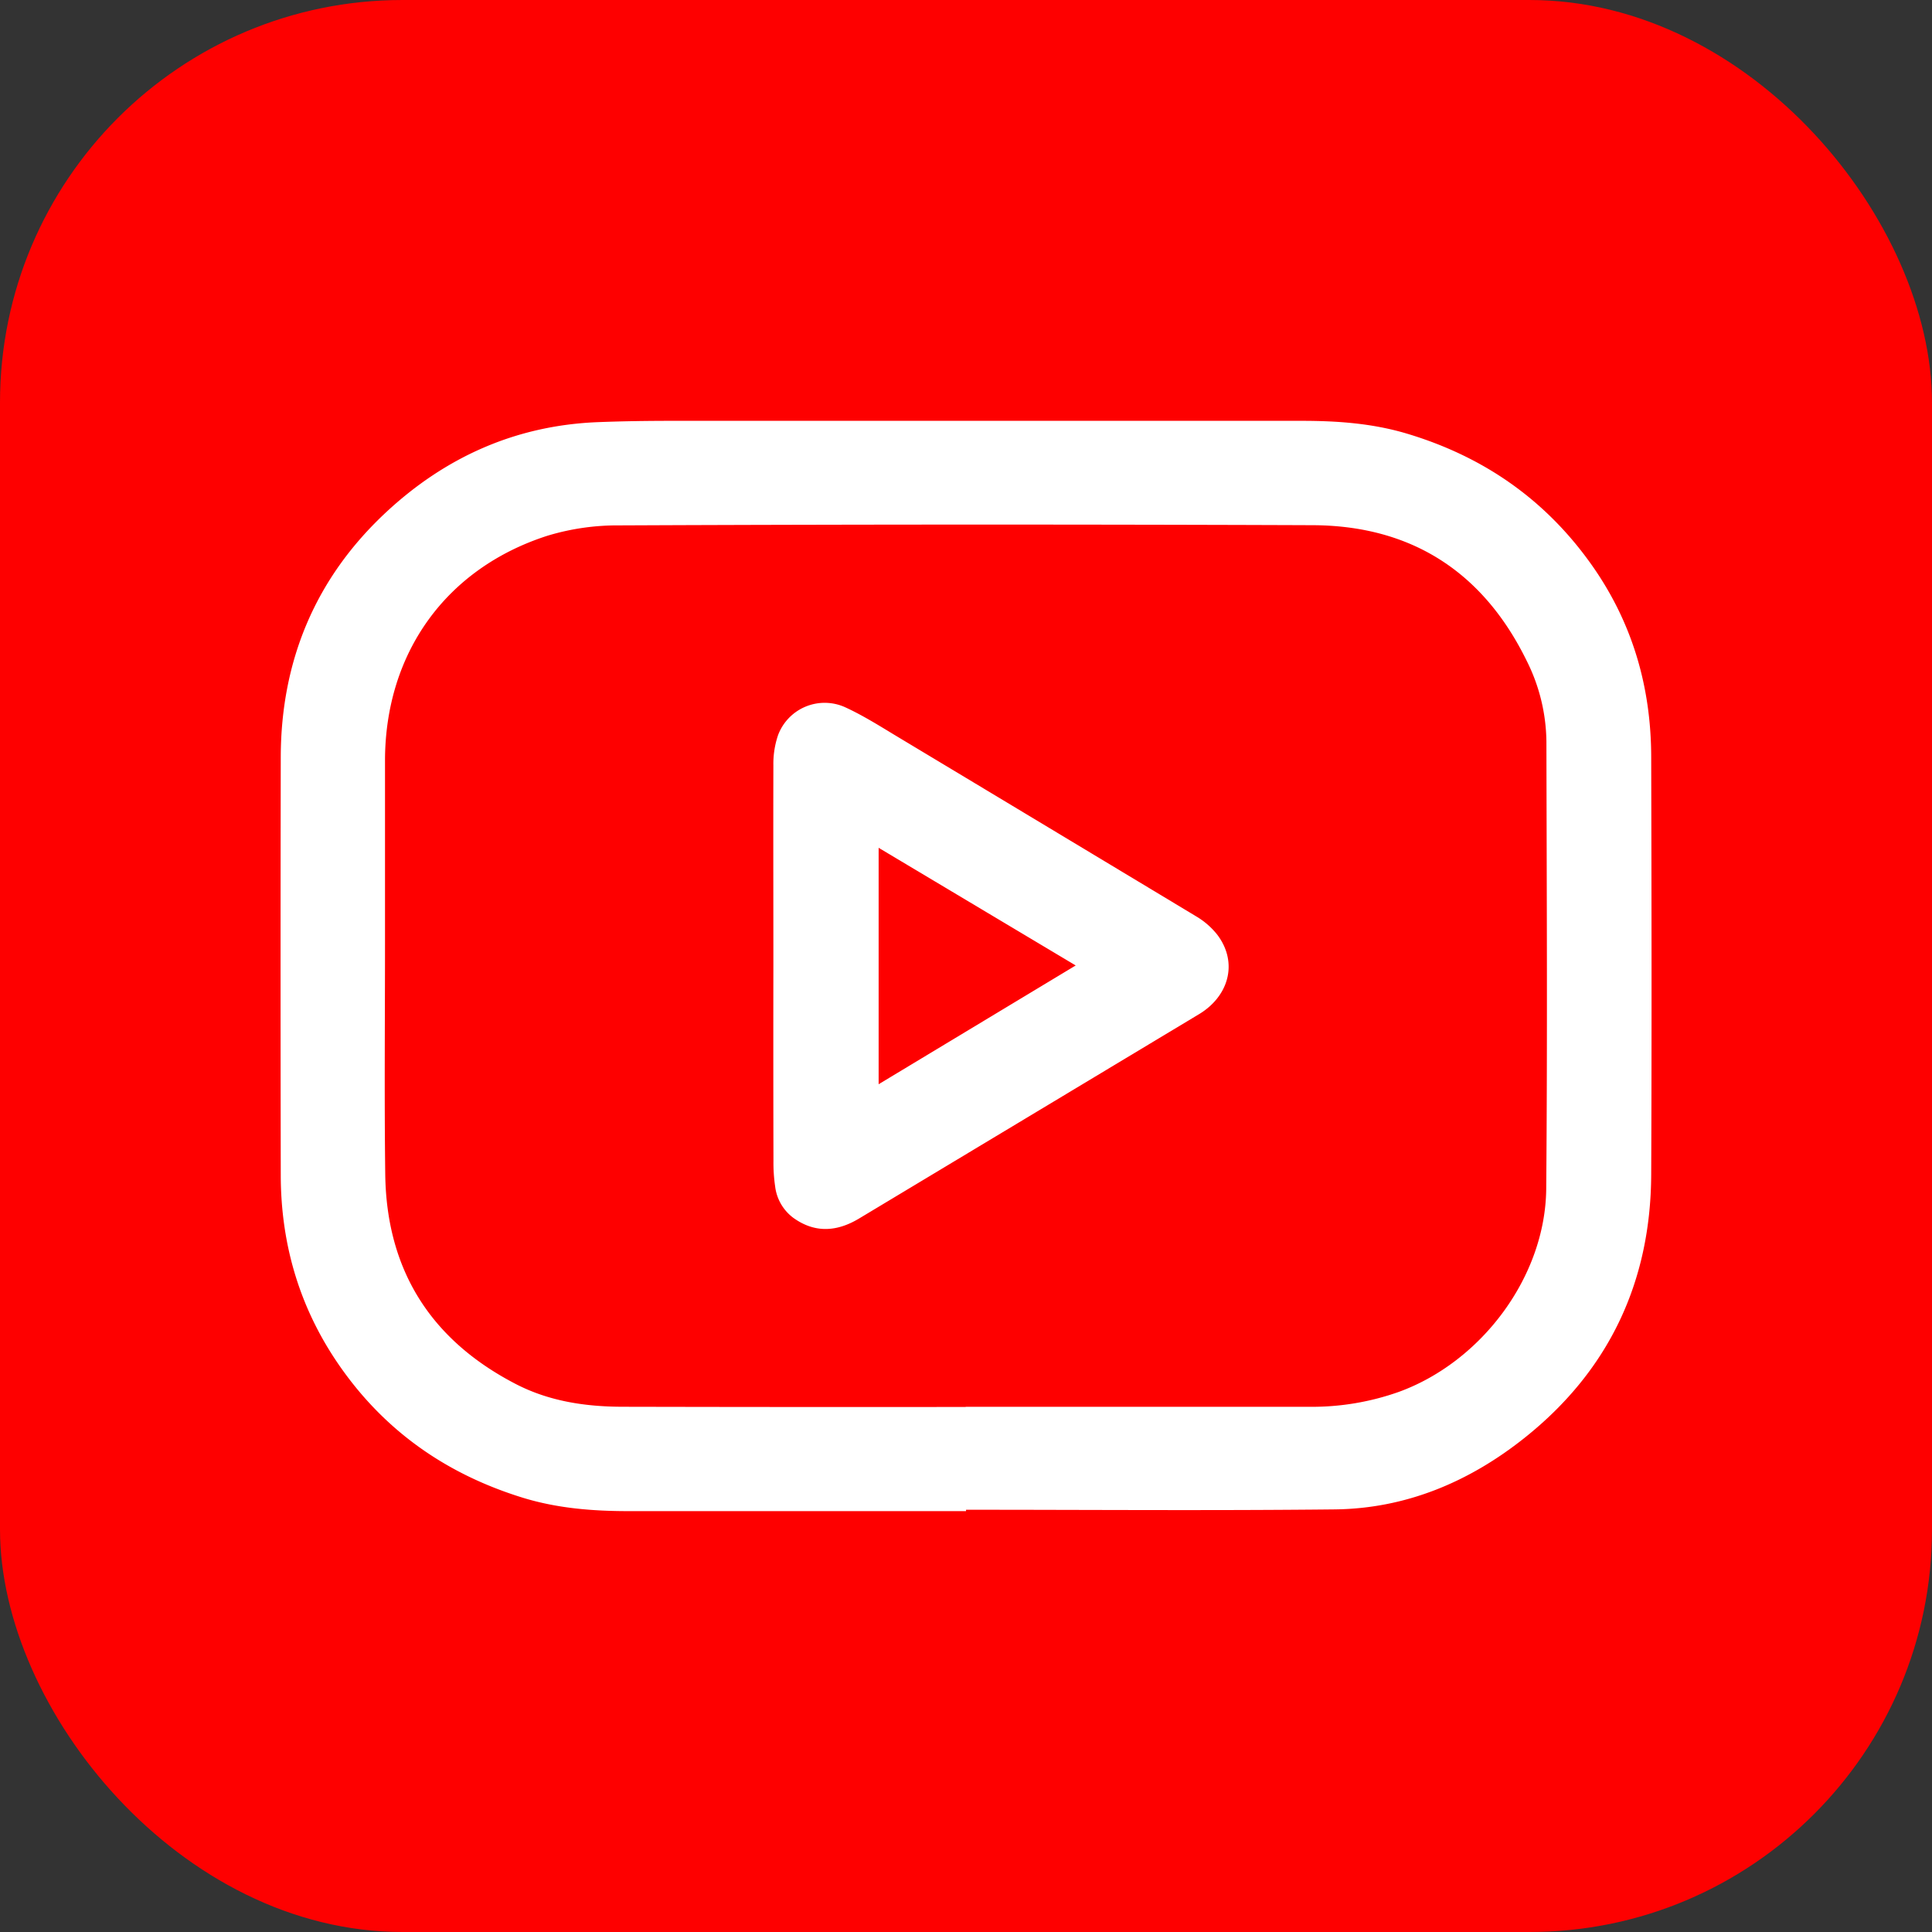
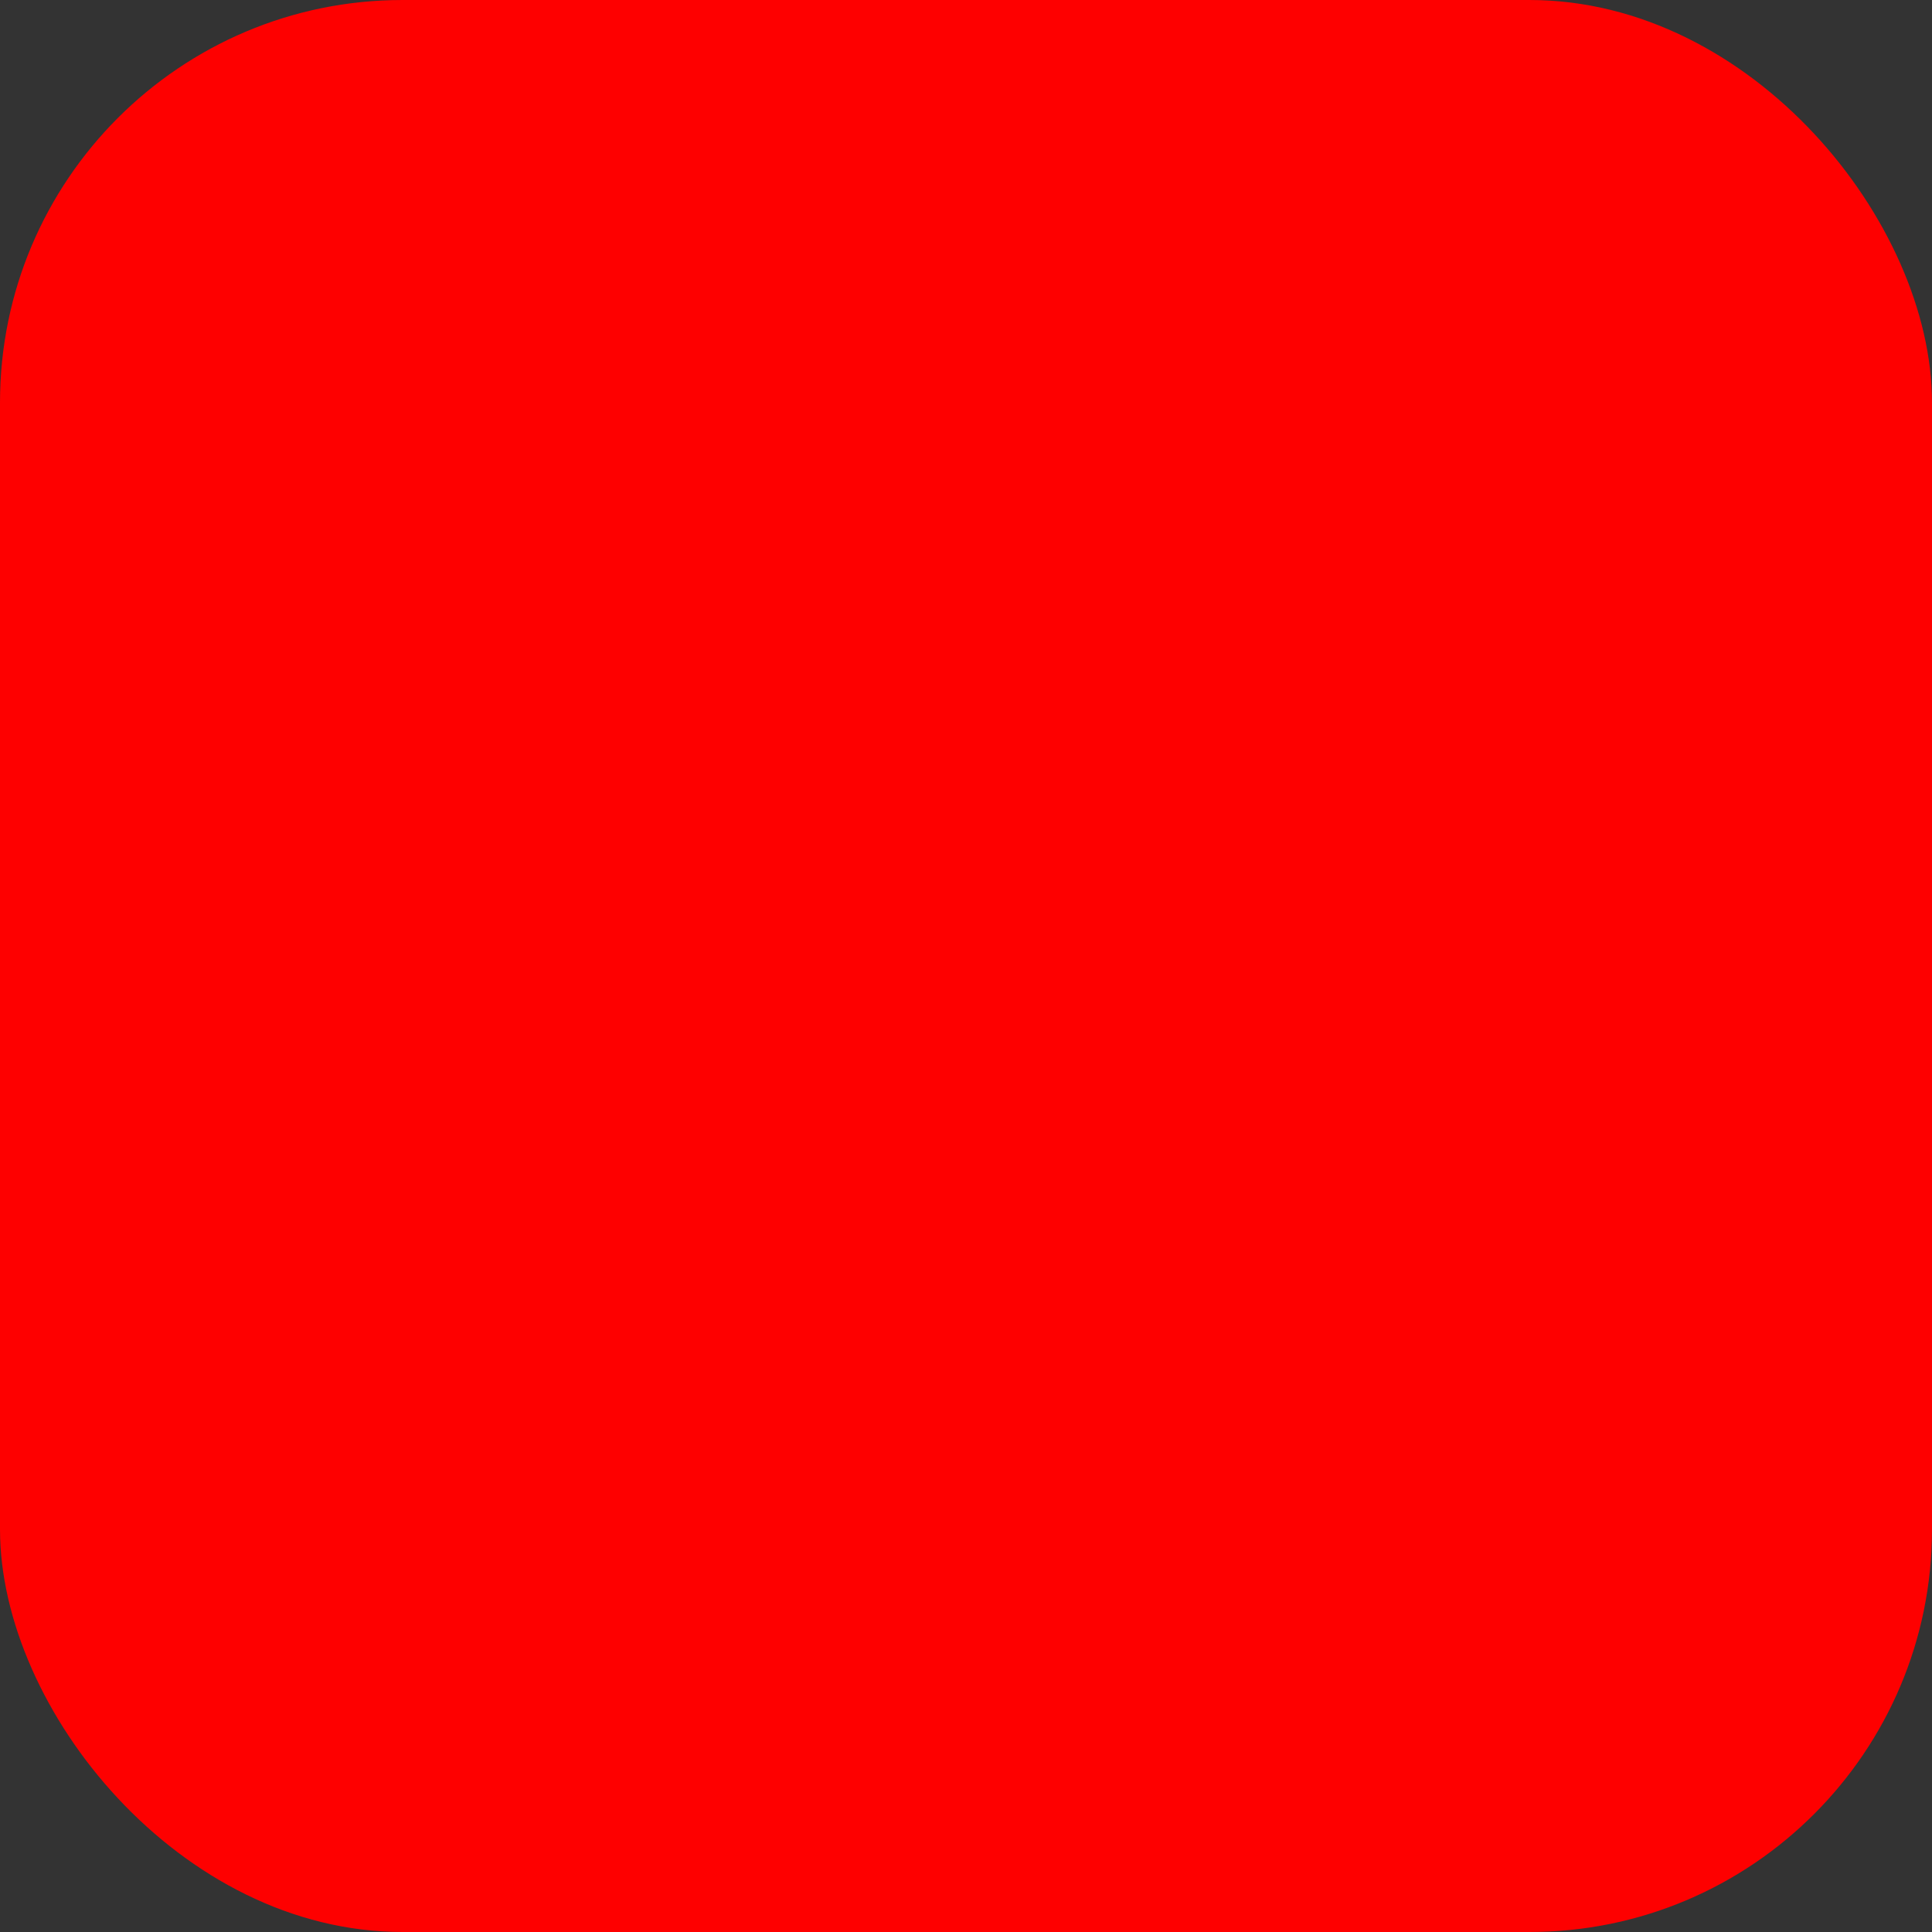
<svg xmlns="http://www.w3.org/2000/svg" id="Layer_1" data-name="Layer 1" viewBox="0 0 500 500">
  <rect x="0" y="0" width="500" height="500" fill="#333333" stroke="none" />
  <defs>
    <style>.cls-1{fill:#fe0000;}.cls-2{fill:#fff;}</style>
  </defs>
  <rect class="cls-1" width="500" height="500" rx="104.18" />
-   <path class="cls-2" d="M250,391.08q-43.67,0-87.33,0c-9.29,0-18.51-.73-27.47-3.5-19.12-5.92-34.81-16.63-46.54-33-10.85-15.12-16-32.08-16-50.58q-.1-54.09,0-108.19c.08-24.89,9-46.24,27.25-63.23,15.36-14.3,33.61-22.5,54.83-23.33,6.39-.25,12.78-.34,19.18-.34q81.49,0,163,0c9.19,0,18.32.65,27.22,3.32,19.57,5.87,35.49,16.81,47.45,33.5,10.75,15,15.69,31.79,15.74,50.08.09,36.06.15,72.13,0,108.19-.13,27.85-11,50.8-32.83,68.16-14.29,11.36-30.66,18.27-49.09,18.47-31.8.34-63.59.09-95.39.09Zm-.08-27q44.5,0,89,0a67.27,67.27,0,0,0,23.18-3.89c21.39-7.83,37.86-29.85,38.06-52.55.33-38.57.13-77.14.05-115.71A47.67,47.67,0,0,0,395.1,171c-11.27-23-29.88-35-55.44-35.08q-89.71-.34-179.41.05a62.45,62.45,0,0,0-18.61,2.69c-26.31,8.48-41.94,30.44-42,58.1q0,23.64,0,47.28c0,19.94-.19,39.88.06,59.81.31,24.79,11.73,42.9,33.74,54.31,8.7,4.51,18.1,5.89,27.74,5.91Q205.56,364.17,249.92,364.12ZM200.15,249.81c0-17.25-.05-34.49,0-51.73a22.94,22.94,0,0,1,1.23-7.88A12.88,12.88,0,0,1,218.65,183c5,2.28,9.73,5.34,14.5,8.19q38.28,23,76.48,46a19.68,19.68,0,0,1,5.38,4.69c4.58,6,3.75,13.38-1.84,18.47a18.39,18.39,0,0,1-2.9,2.14q-44,26.46-87.94,52.86c-5.64,3.39-11.33,3.87-16.93-.11a11.88,11.88,0,0,1-4.79-8.17,42,42,0,0,1-.44-6.64Q200.11,275.12,200.15,249.81Zm78.24.05-51-30.45V280.6Z" />
</svg>